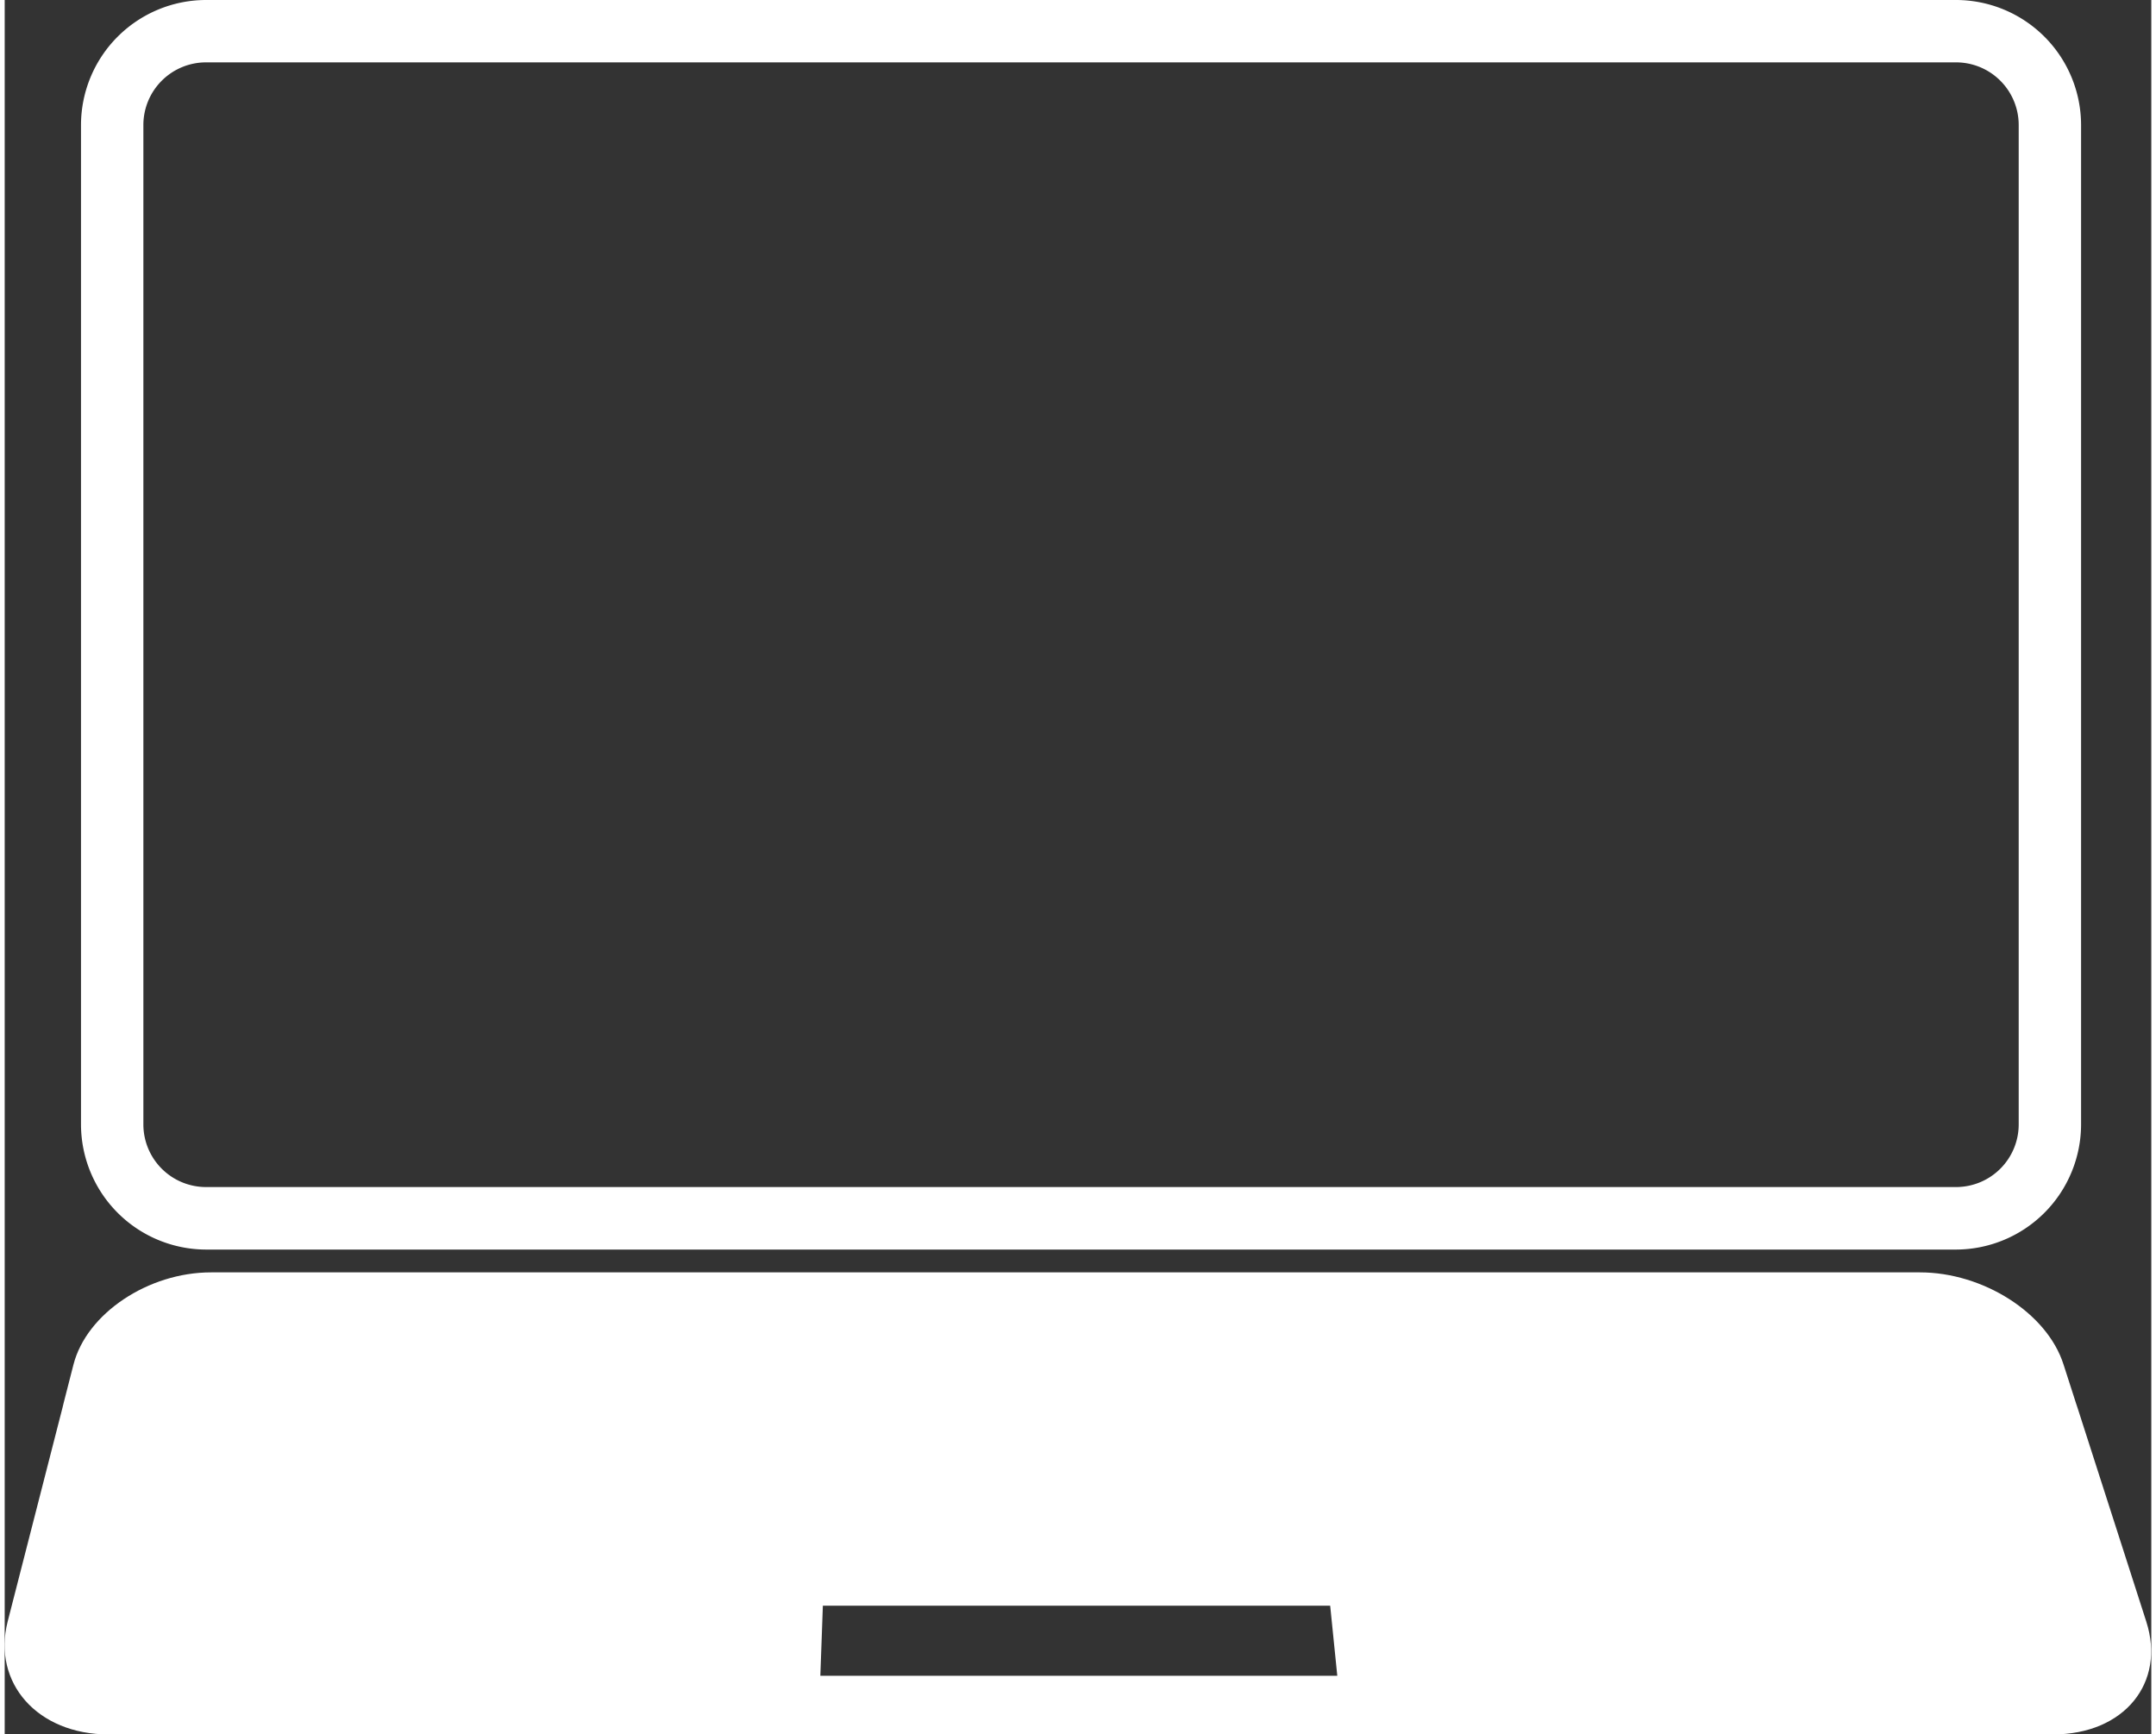
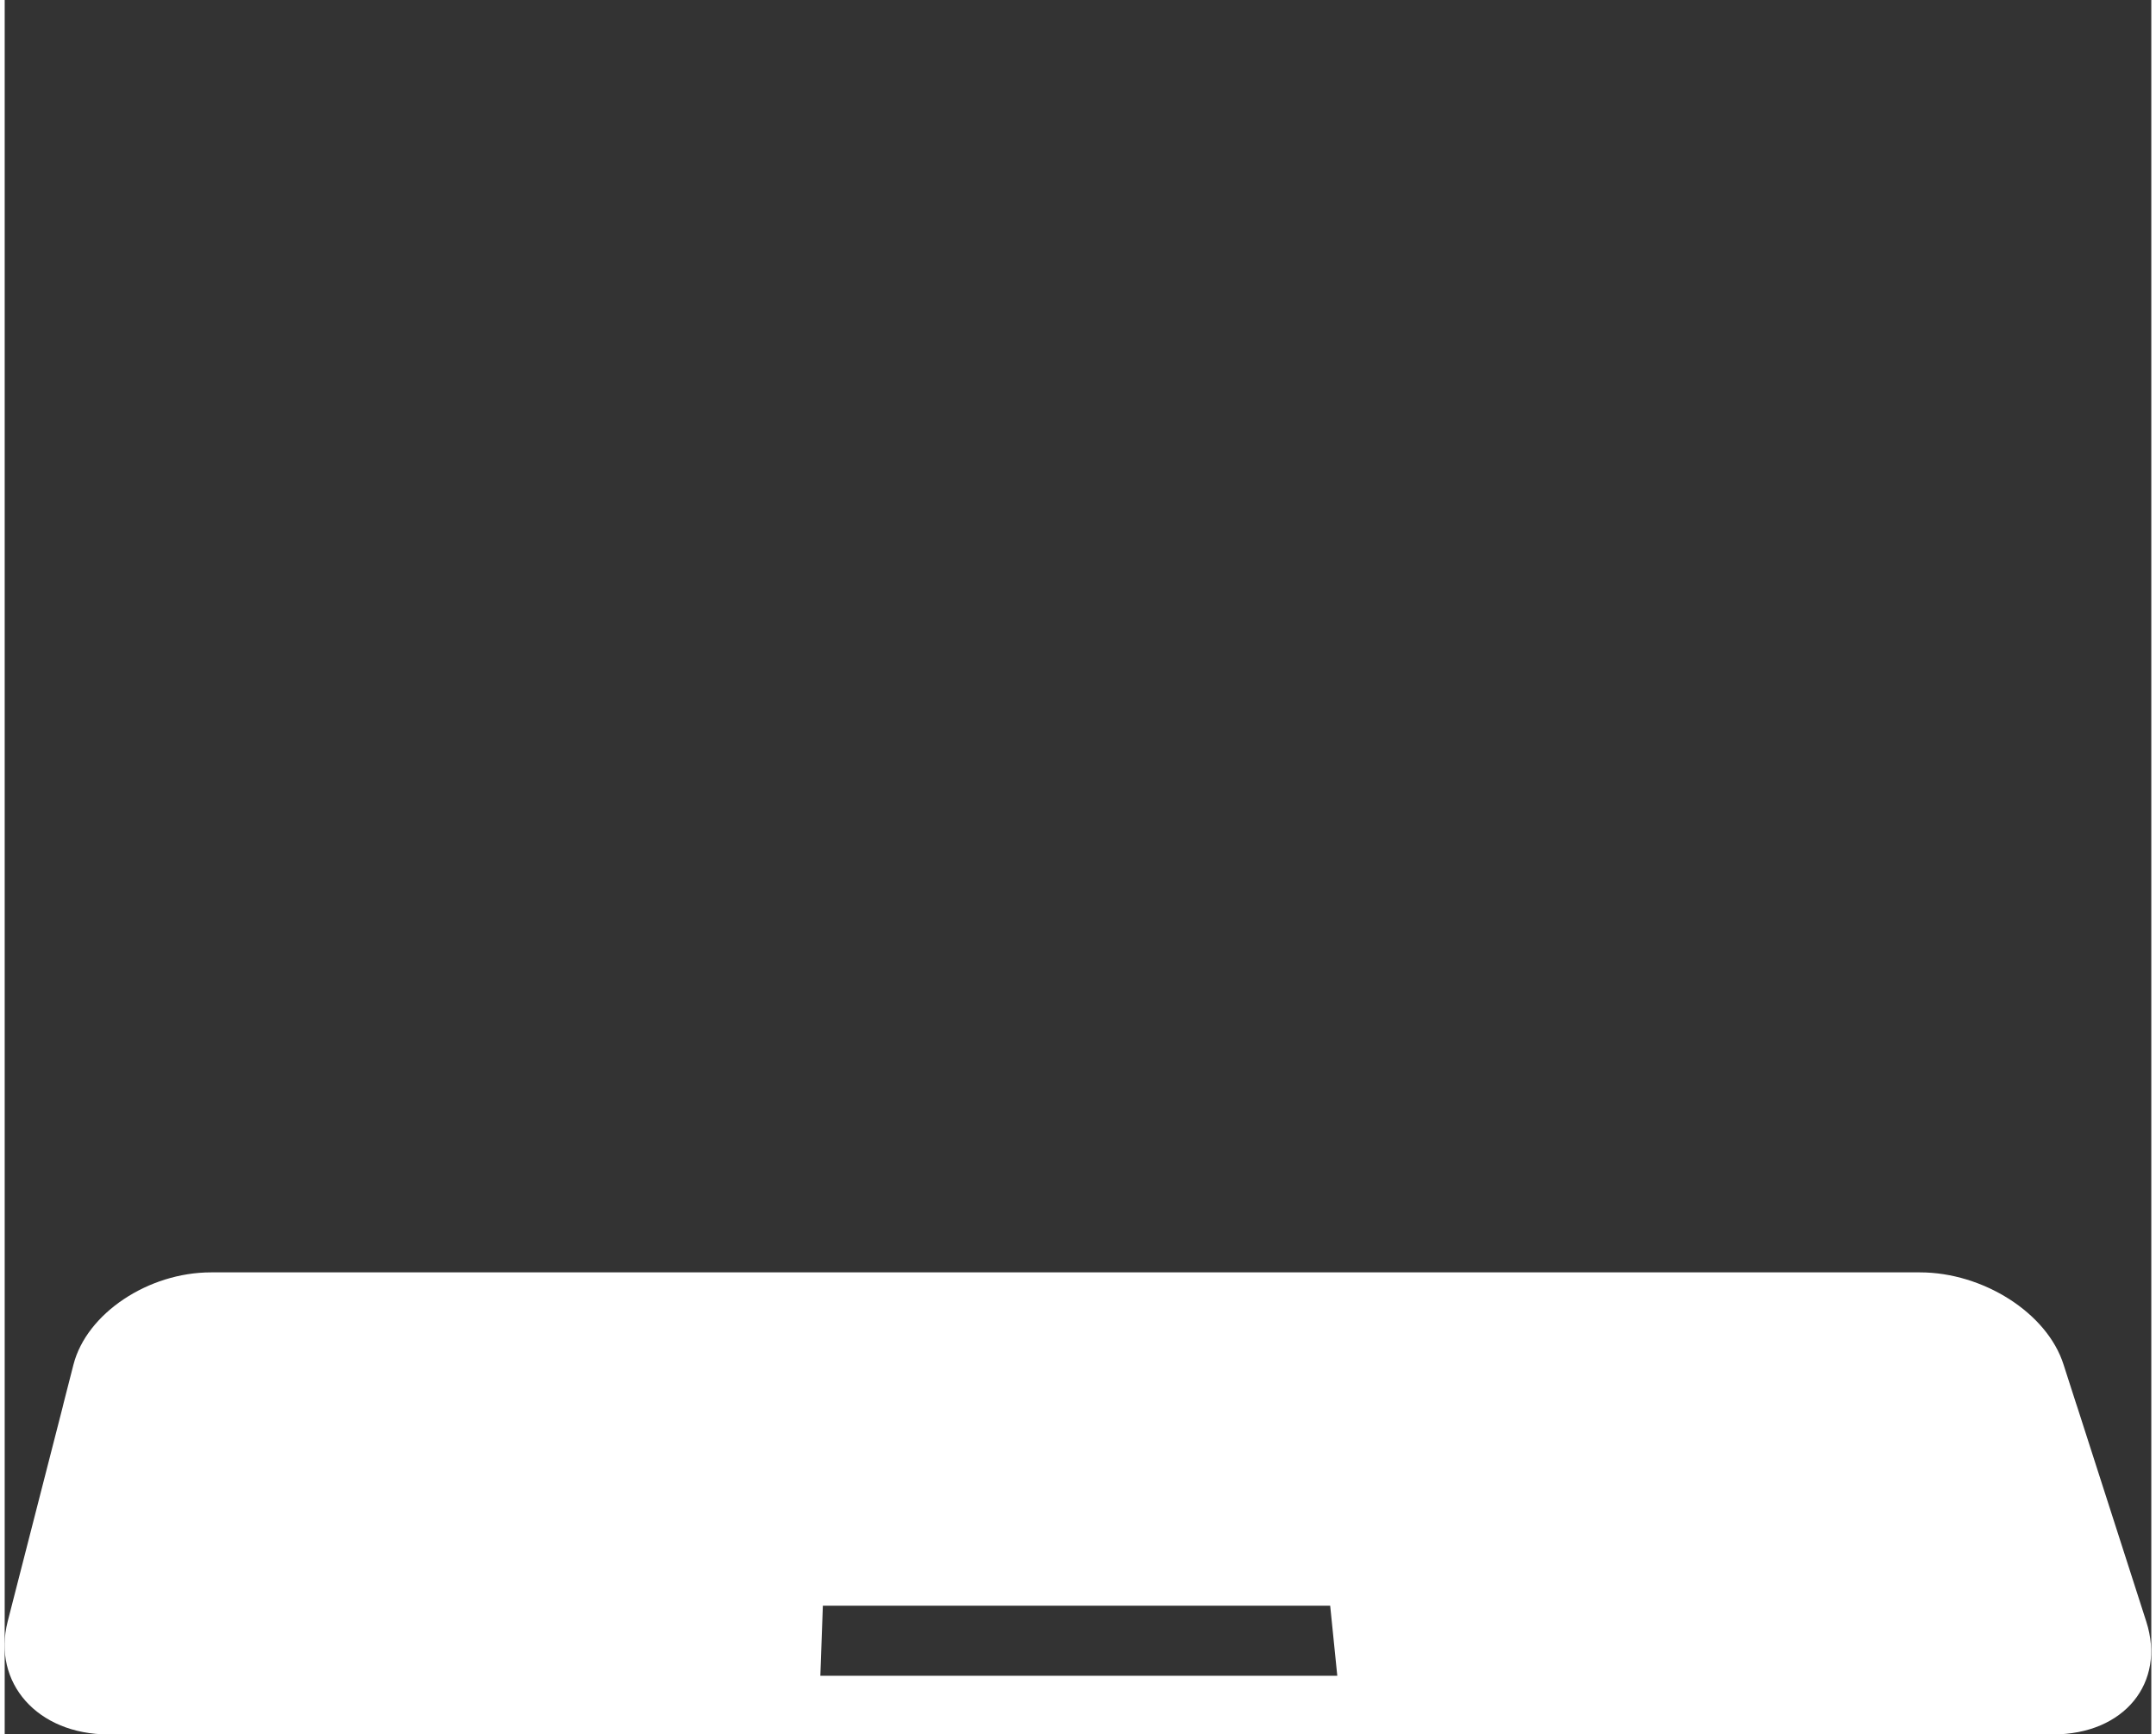
<svg xmlns="http://www.w3.org/2000/svg" id="Ebene_1" data-name="Ebene 1" viewBox="0 0 144.88 117.08" width="87" height="70">
  <rect x="0" y="0" width="144.88" height="117.08" fill="#333333" stroke="none" />
  <defs>
    <style>.cls-1{fill:#fff;}</style>
  </defs>
  <title>it-management2</title>
-   <path class="cls-1" d="M356,362.39H237.87a8.45,8.45,0,0,0-8.43,8.43V438.3a8.46,8.46,0,0,0,8.43,8.44H356a8.46,8.46,0,0,0,8.43-8.44V370.82A8.45,8.45,0,0,0,356,362.39Zm4.22,75.91a4.23,4.23,0,0,1-4.22,4.22H237.87a4.23,4.23,0,0,1-4.22-4.22V370.82a4.23,4.23,0,0,1,4.22-4.22H356a4.23,4.23,0,0,1,4.22,4.22Z" transform="translate(-224.29 -362.39)" />
  <path class="cls-1" d="M353.56,448.28H238.21c-4.22,0-8.39,2.76-9.28,6.23l-.66,2.58-.08.33-3.7,14.43c-1.05,4.13,2,7.62,6.81,7.62H362.53c4.82,0,7.63-3.49,6.3-7.62l-4.64-14.43-.11-.33-.83-2.58C362.14,451,357.79,448.28,353.56,448.28Zm-39.33,27.23H279.34l.17-4.73h34.24Z" transform="translate(-224.29 -362.39)" />
</svg>